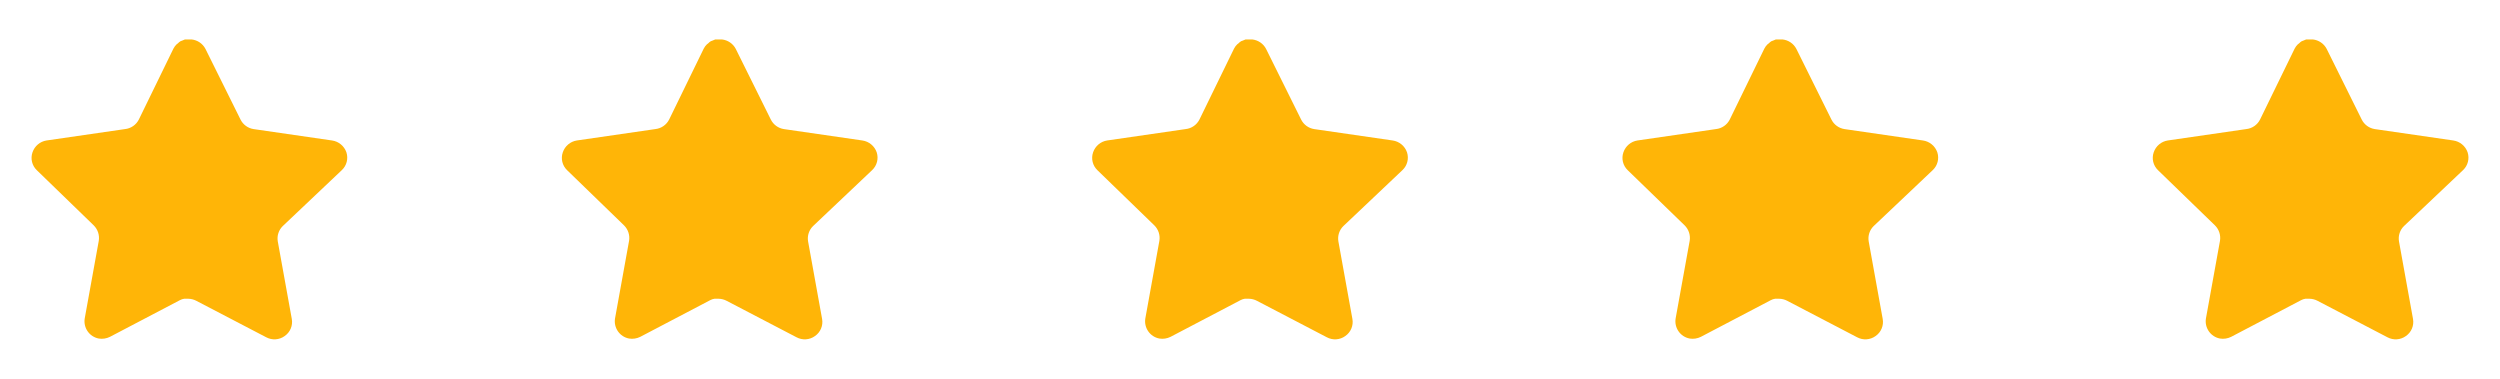
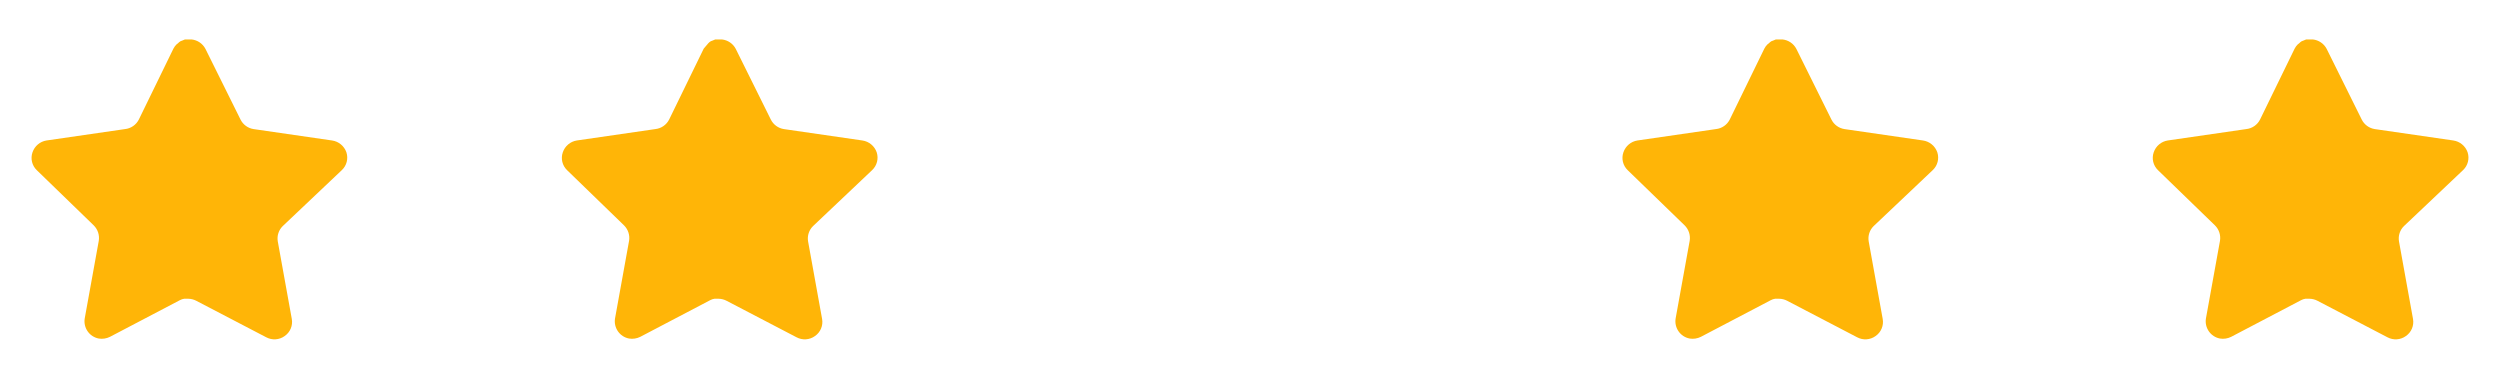
<svg xmlns="http://www.w3.org/2000/svg" width="132" height="20" viewBox="0 0 132 20" fill="none">
  <path d="M14.932 11.934C14.716 12.143 14.617 12.445 14.666 12.742L15.407 16.842C15.469 17.189 15.323 17.541 15.032 17.742C14.747 17.95 14.368 17.975 14.057 17.808L10.366 15.883C10.238 15.815 10.095 15.778 9.949 15.774H9.723C9.645 15.786 9.568 15.811 9.498 15.849L5.807 17.784C5.624 17.875 5.418 17.908 5.215 17.875C4.722 17.782 4.393 17.312 4.473 16.816L5.215 12.716C5.264 12.417 5.165 12.113 4.949 11.9L1.94 8.983C1.688 8.739 1.601 8.373 1.716 8.042C1.828 7.712 2.113 7.471 2.457 7.417L6.598 6.816C6.913 6.784 7.19 6.592 7.332 6.309L9.157 2.567C9.2 2.483 9.256 2.407 9.323 2.342L9.398 2.284C9.438 2.24 9.483 2.204 9.533 2.175L9.623 2.142L9.765 2.083H10.116C10.429 2.116 10.705 2.304 10.849 2.583L12.698 6.309C12.832 6.581 13.091 6.77 13.39 6.816L17.532 7.417C17.882 7.467 18.174 7.708 18.29 8.042C18.399 8.376 18.305 8.743 18.048 8.983L14.932 11.934Z" fill="#FFB507" />
-   <path d="M42.932 11.934C42.716 12.143 42.617 12.445 42.666 12.742L43.407 16.842C43.469 17.189 43.323 17.541 43.032 17.742C42.747 17.95 42.368 17.975 42.057 17.808L38.366 15.883C38.238 15.815 38.095 15.778 37.949 15.774H37.723C37.645 15.786 37.568 15.811 37.498 15.849L33.807 17.784C33.624 17.875 33.418 17.908 33.215 17.875C32.722 17.782 32.393 17.312 32.473 16.816L33.215 12.716C33.264 12.417 33.165 12.113 32.949 11.9L29.94 8.983C29.688 8.739 29.601 8.373 29.716 8.042C29.828 7.712 30.113 7.471 30.457 7.417L34.598 6.816C34.913 6.784 35.19 6.592 35.332 6.309L37.157 2.567C37.2 2.483 37.256 2.407 37.323 2.342L37.398 2.284C37.438 2.24 37.483 2.204 37.533 2.175L37.623 2.142L37.765 2.083H38.116C38.429 2.116 38.705 2.304 38.849 2.583L40.698 6.309C40.832 6.581 41.091 6.77 41.39 6.816L45.532 7.417C45.882 7.467 46.174 7.708 46.29 8.042C46.399 8.376 46.305 8.743 46.048 8.983L42.932 11.934Z" fill="#FFB507" />
-   <path d="M70.932 11.934C70.716 12.143 70.617 12.445 70.666 12.742L71.407 16.842C71.469 17.189 71.323 17.541 71.032 17.742C70.747 17.95 70.368 17.975 70.057 17.808L66.366 15.883C66.238 15.815 66.095 15.778 65.949 15.774H65.723C65.645 15.786 65.568 15.811 65.498 15.849L61.807 17.784C61.624 17.875 61.418 17.908 61.215 17.875C60.722 17.782 60.393 17.312 60.473 16.816L61.215 12.716C61.264 12.417 61.165 12.113 60.949 11.9L57.94 8.983C57.688 8.739 57.601 8.373 57.716 8.042C57.828 7.712 58.113 7.471 58.457 7.417L62.598 6.816C62.913 6.784 63.19 6.592 63.332 6.309L65.157 2.567C65.2 2.483 65.256 2.407 65.323 2.342L65.398 2.284C65.438 2.24 65.483 2.204 65.533 2.175L65.623 2.142L65.765 2.083H66.116C66.429 2.116 66.705 2.304 66.849 2.583L68.698 6.309C68.832 6.581 69.091 6.77 69.39 6.816L73.532 7.417C73.882 7.467 74.174 7.708 74.29 8.042C74.399 8.376 74.305 8.743 74.048 8.983L70.932 11.934Z" fill="#FFB507" />
+   <path d="M42.932 11.934C42.716 12.143 42.617 12.445 42.666 12.742L43.407 16.842C43.469 17.189 43.323 17.541 43.032 17.742C42.747 17.95 42.368 17.975 42.057 17.808L38.366 15.883C38.238 15.815 38.095 15.778 37.949 15.774H37.723C37.645 15.786 37.568 15.811 37.498 15.849L33.807 17.784C33.624 17.875 33.418 17.908 33.215 17.875C32.722 17.782 32.393 17.312 32.473 16.816L33.215 12.716C33.264 12.417 33.165 12.113 32.949 11.9L29.94 8.983C29.688 8.739 29.601 8.373 29.716 8.042C29.828 7.712 30.113 7.471 30.457 7.417L34.598 6.816C34.913 6.784 35.19 6.592 35.332 6.309L37.157 2.567L37.398 2.284C37.438 2.24 37.483 2.204 37.533 2.175L37.623 2.142L37.765 2.083H38.116C38.429 2.116 38.705 2.304 38.849 2.583L40.698 6.309C40.832 6.581 41.091 6.77 41.39 6.816L45.532 7.417C45.882 7.467 46.174 7.708 46.29 8.042C46.399 8.376 46.305 8.743 46.048 8.983L42.932 11.934Z" fill="#FFB507" />
  <path d="M98.932 11.934C98.716 12.143 98.617 12.445 98.666 12.742L99.407 16.842C99.469 17.189 99.323 17.541 99.032 17.742C98.747 17.95 98.368 17.975 98.057 17.808L94.366 15.883C94.238 15.815 94.095 15.778 93.949 15.774H93.723C93.645 15.786 93.568 15.811 93.498 15.849L89.807 17.784C89.624 17.875 89.418 17.908 89.215 17.875C88.722 17.782 88.393 17.312 88.473 16.816L89.215 12.716C89.264 12.417 89.165 12.113 88.949 11.9L85.94 8.983C85.688 8.739 85.601 8.373 85.716 8.042C85.828 7.712 86.113 7.471 86.457 7.417L90.598 6.816C90.913 6.784 91.19 6.592 91.332 6.309L93.157 2.567C93.2 2.483 93.256 2.407 93.323 2.342L93.398 2.284C93.438 2.24 93.483 2.204 93.533 2.175L93.623 2.142L93.765 2.083H94.116C94.429 2.116 94.705 2.304 94.849 2.583L96.698 6.309C96.832 6.581 97.091 6.77 97.39 6.816L101.532 7.417C101.882 7.467 102.174 7.708 102.29 8.042C102.399 8.376 102.305 8.743 102.048 8.983L98.932 11.934Z" fill="#FFB507" />
  <path d="M126.932 11.934C126.716 12.143 126.617 12.445 126.666 12.742L127.407 16.842C127.469 17.189 127.323 17.541 127.032 17.742C126.747 17.95 126.368 17.975 126.057 17.808L122.366 15.883C122.238 15.815 122.095 15.778 121.949 15.774H121.723C121.645 15.786 121.568 15.811 121.498 15.849L117.807 17.784C117.624 17.875 117.418 17.908 117.215 17.875C116.722 17.782 116.393 17.312 116.473 16.816L117.215 12.716C117.264 12.417 117.165 12.113 116.949 11.9L113.94 8.983C113.688 8.739 113.601 8.373 113.716 8.042C113.828 7.712 114.113 7.471 114.457 7.417L118.598 6.816C118.913 6.784 119.19 6.592 119.332 6.309L121.157 2.567C121.2 2.483 121.256 2.407 121.323 2.342L121.398 2.284C121.438 2.24 121.483 2.204 121.533 2.175L121.623 2.142L121.765 2.083H122.116C122.429 2.116 122.705 2.304 122.849 2.583L124.698 6.309C124.832 6.581 125.091 6.77 125.39 6.816L129.532 7.417C129.882 7.467 130.174 7.708 130.29 8.042C130.399 8.376 130.305 8.743 130.048 8.983L126.932 11.934Z" fill="#FFB507" />
</svg>